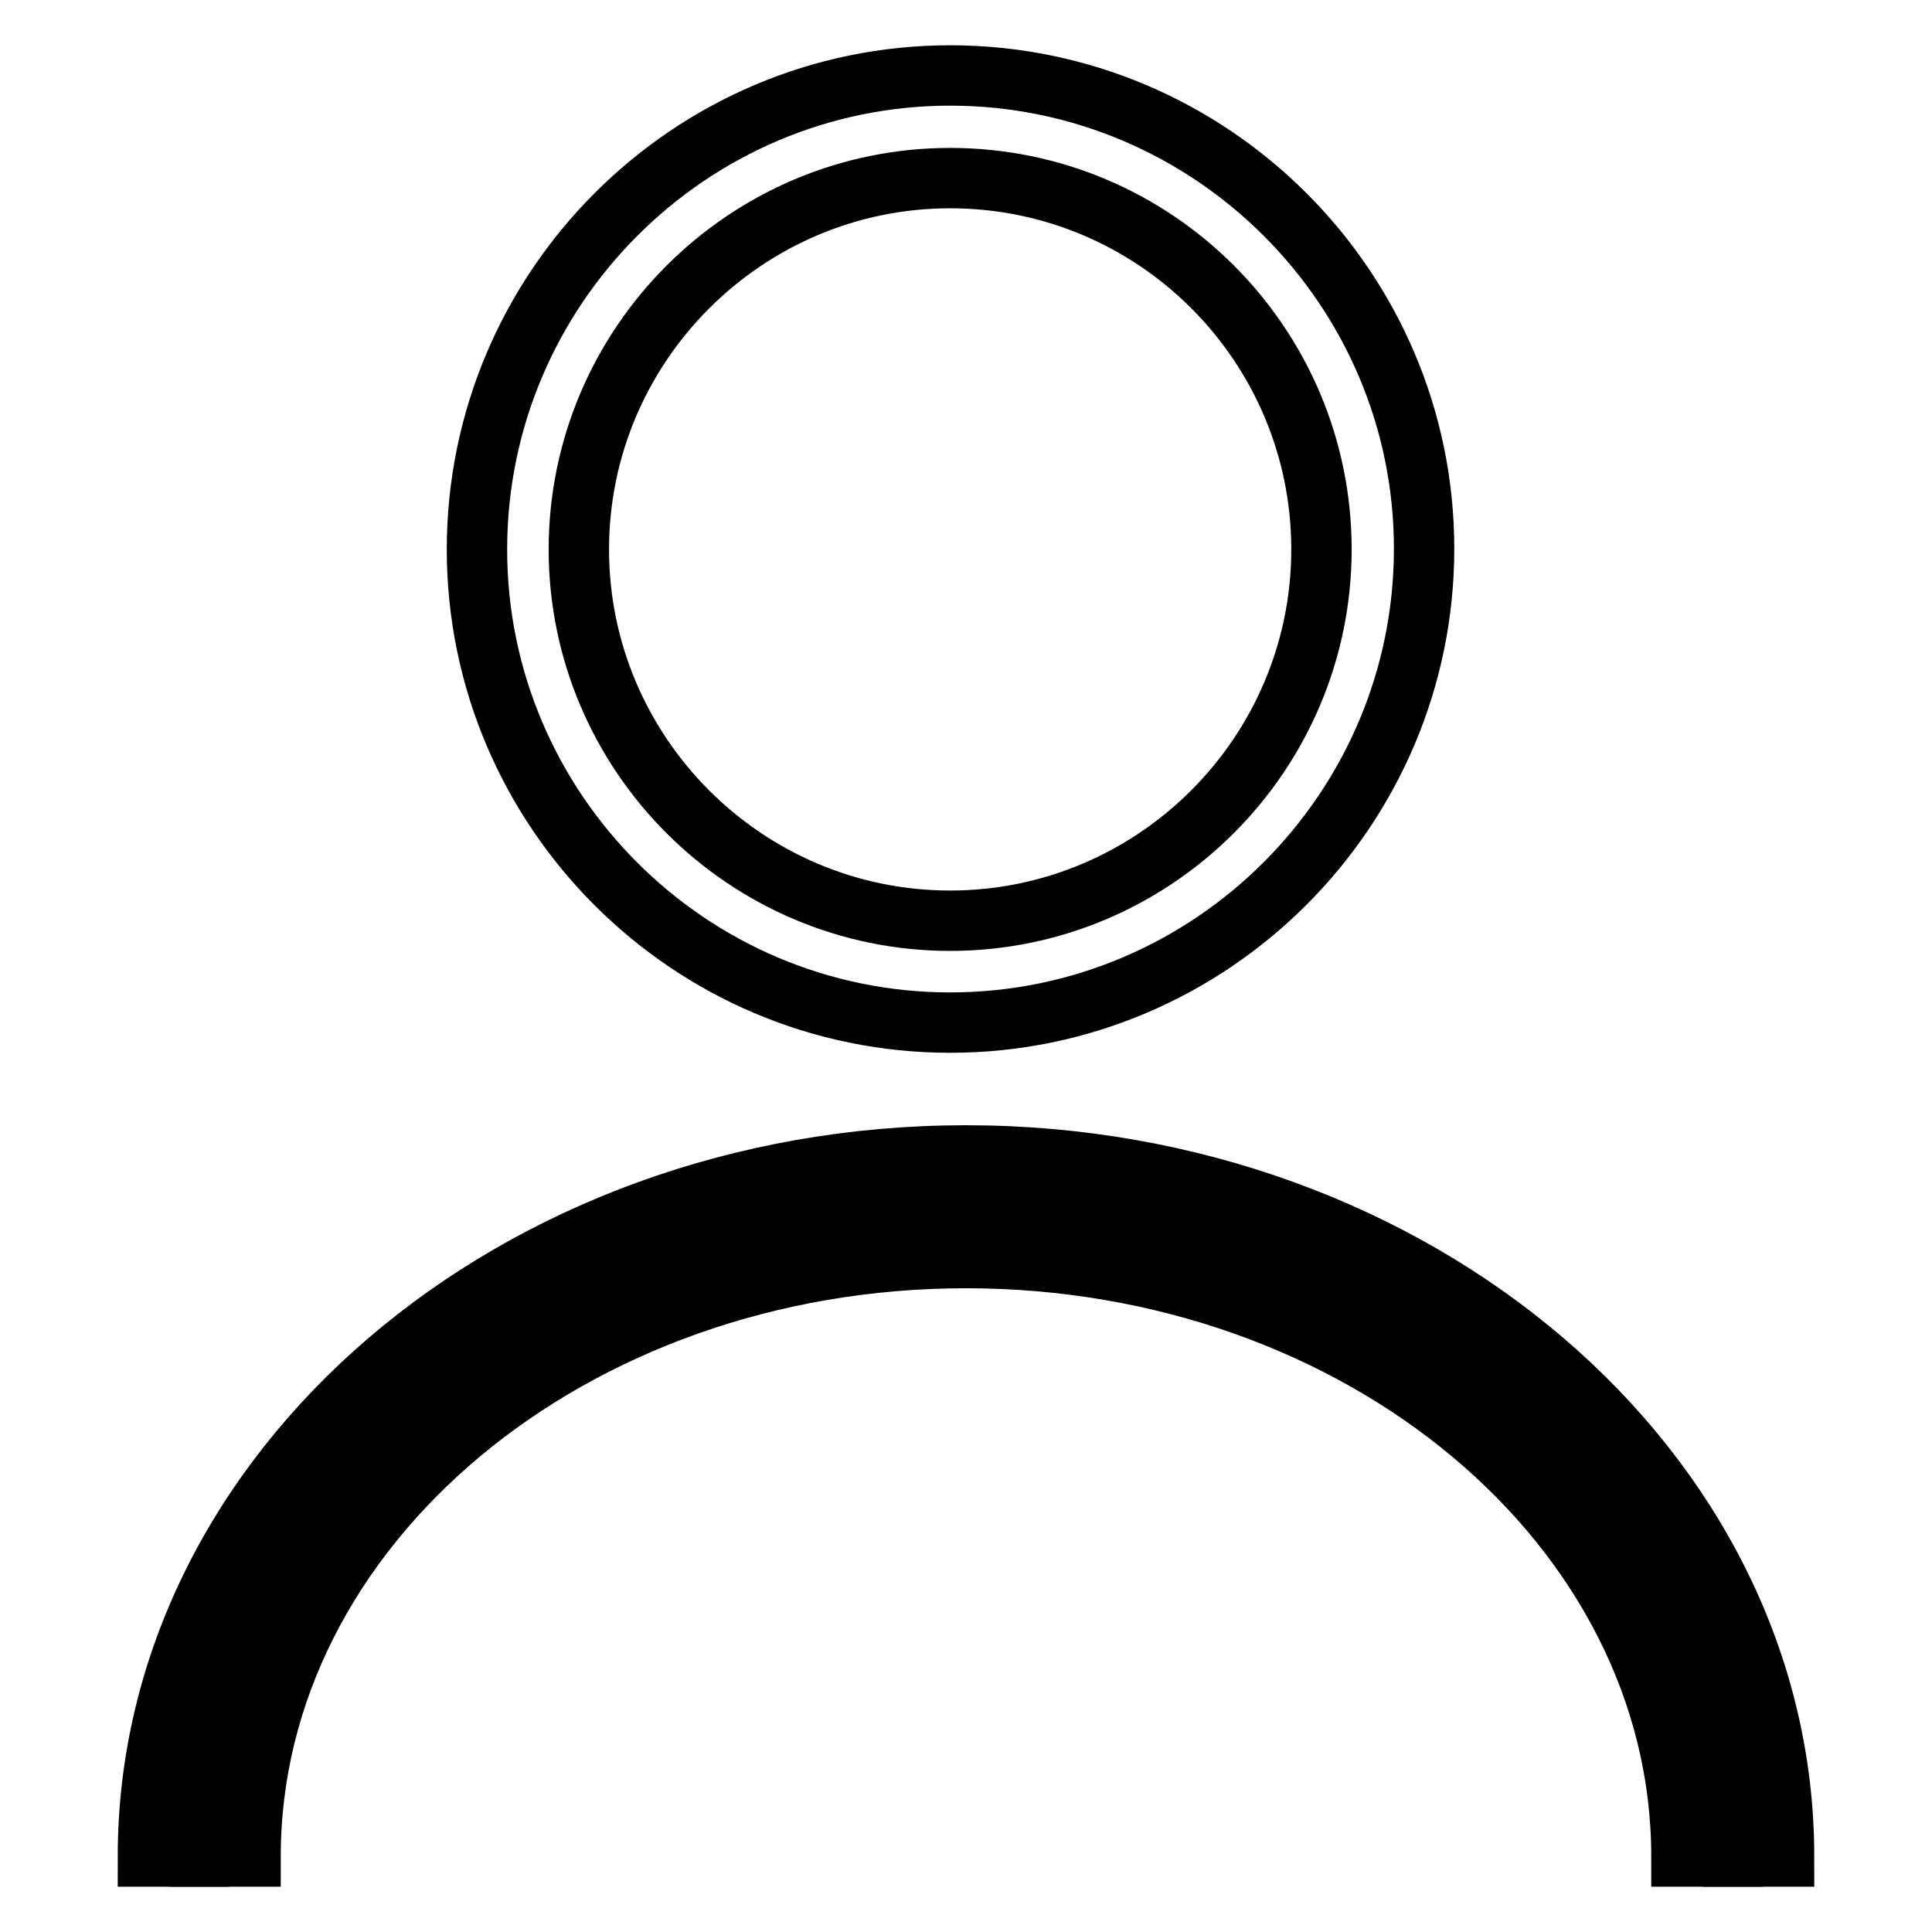
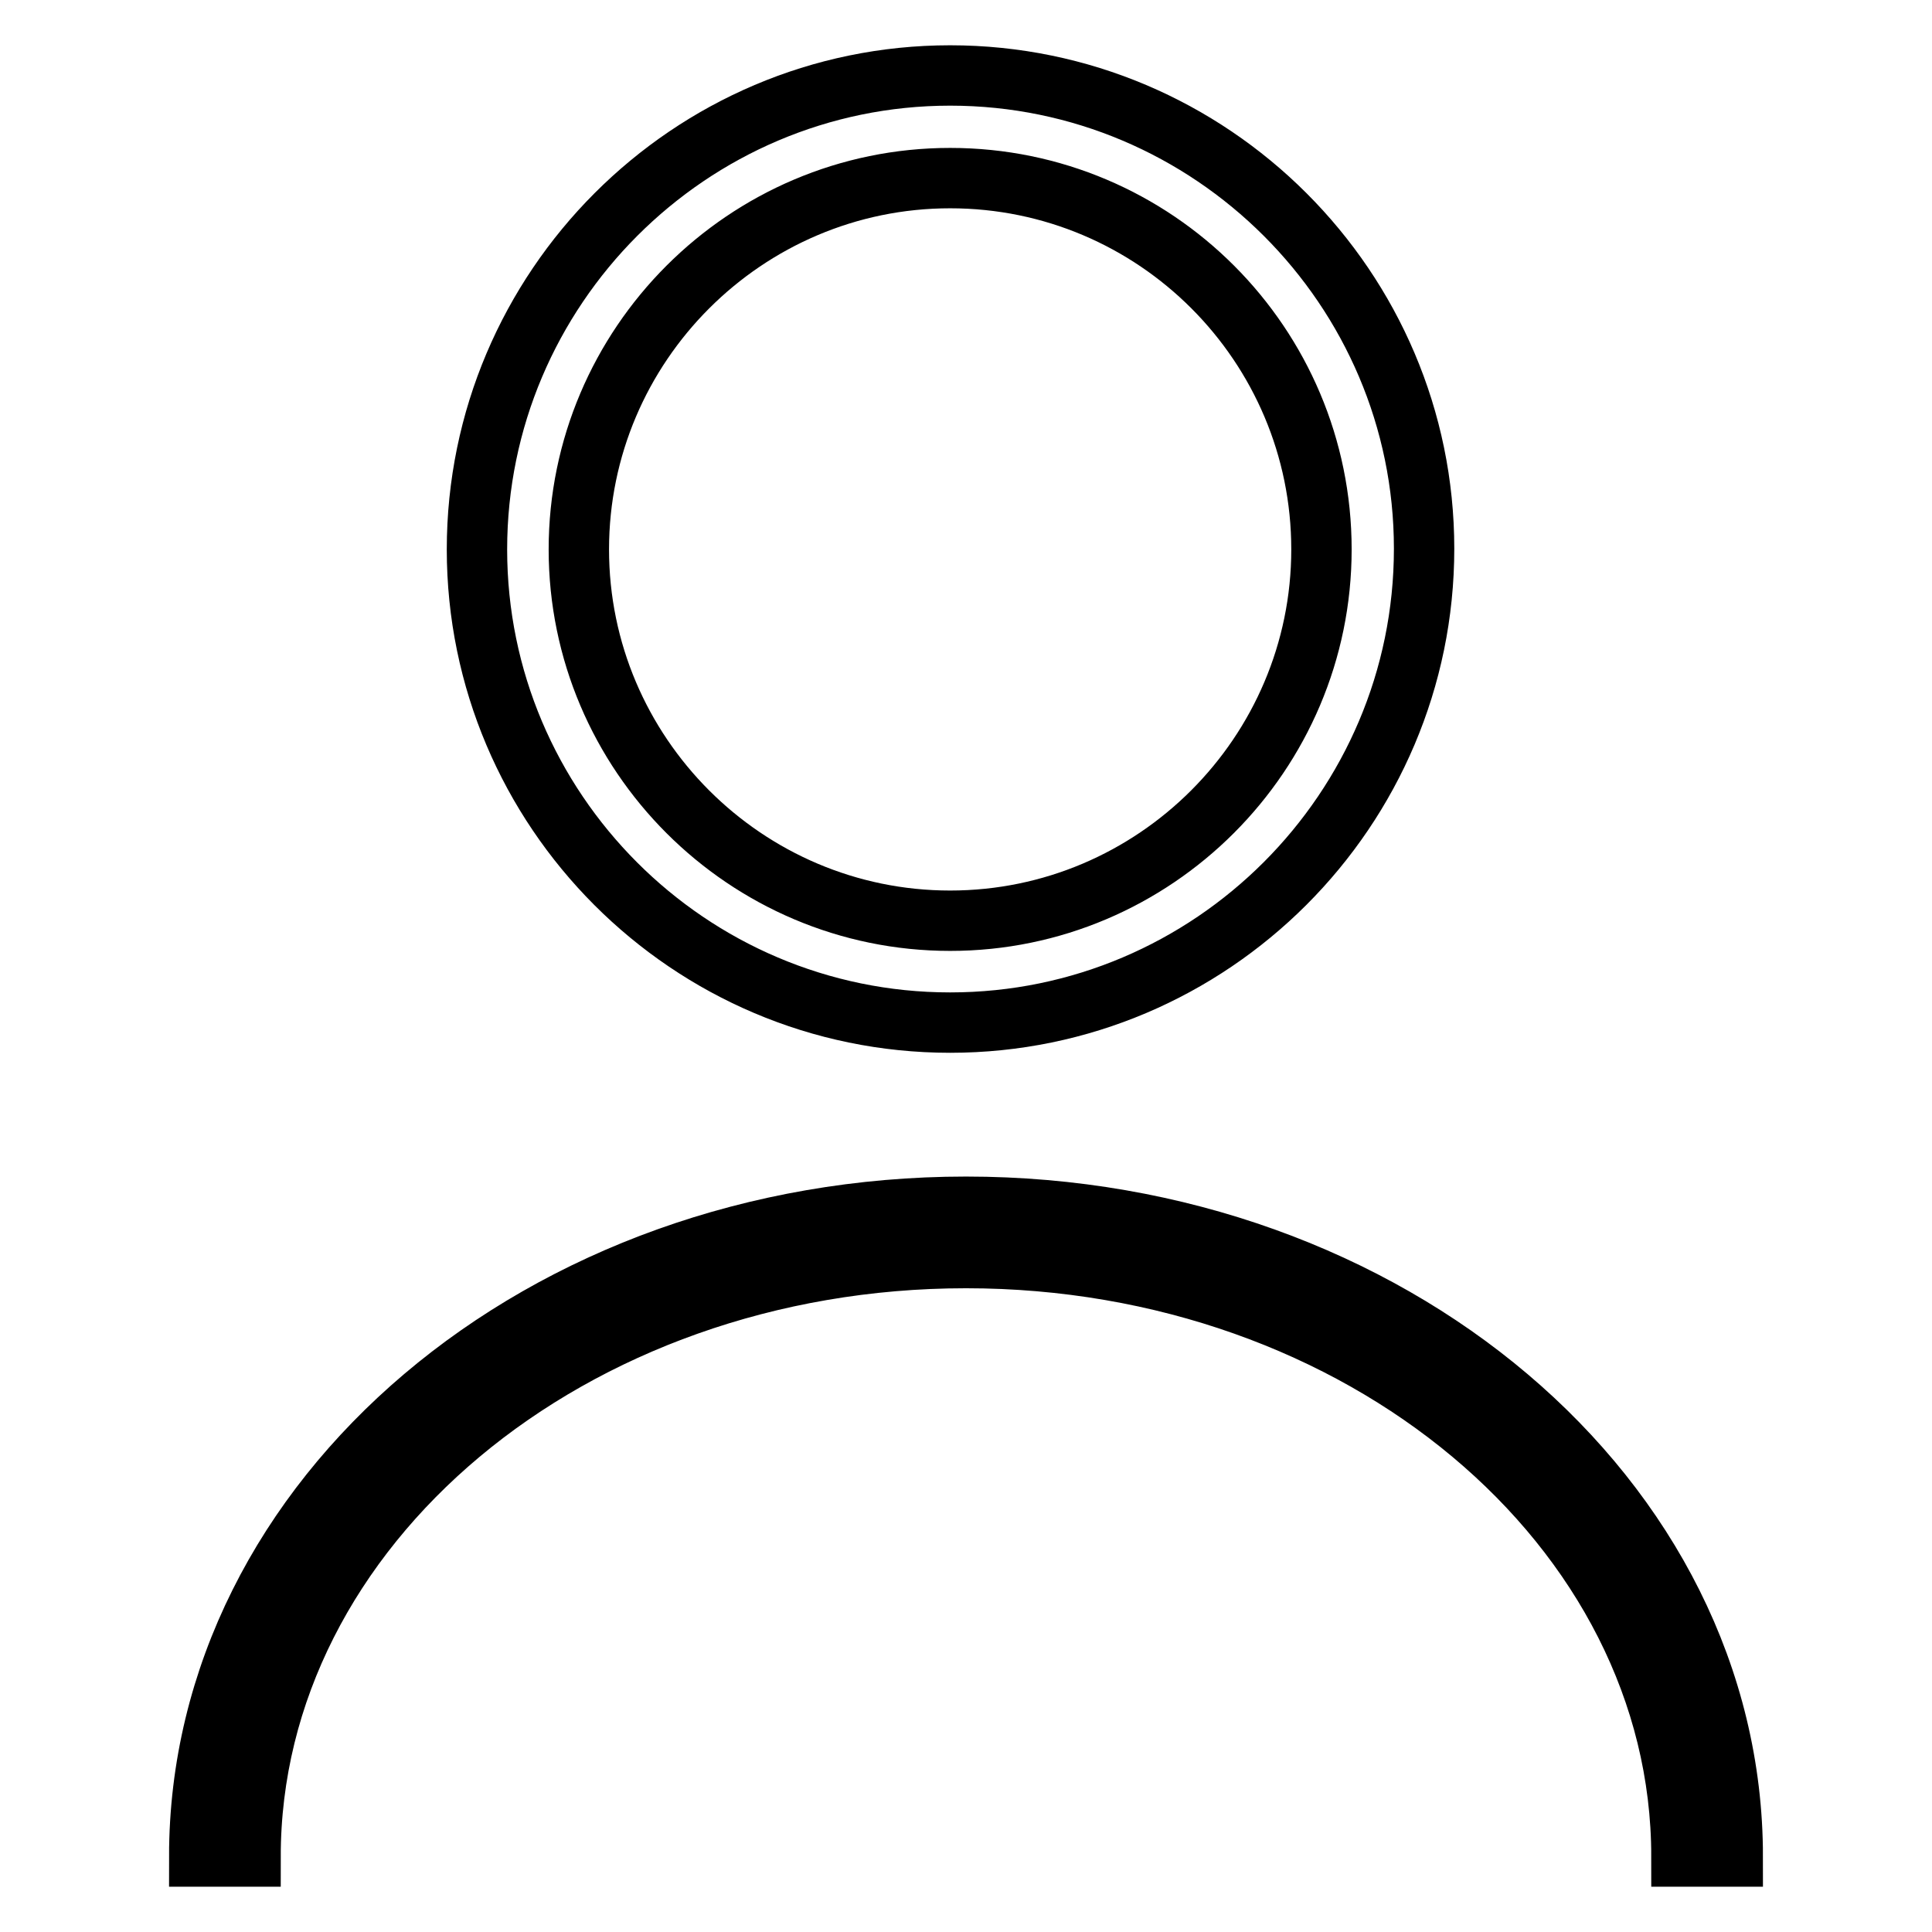
<svg xmlns="http://www.w3.org/2000/svg" version="1.1" x="0px" y="0px" viewBox="0 0 256 256" enable-background="new 0 0 256 256" xml:space="preserve">
  <g>
    <g>
      <path stroke-width="8" fill-opacity="0" stroke="#000000" d="M125.9,135.5c-34.6,0-62.7-28.2-62.7-62.7c0-34.6,28.2-62.8,62.7-62.8c34.6,0,62.8,28.2,62.8,62.7C188.7,107.3,160.5,135.5,125.9,135.5z M125.9,23.6c-27.1,0-49.2,22.1-49.2,49.2c0,27.1,22.1,49.2,49.2,49.2c27.1,0,49.2-22.1,49.2-49.2S153.1,23.6,125.9,23.6z" />
-       <path stroke-width="8" fill-opacity="0" stroke="#000000" d="M128,153.1c-59.7,0-108.4,41.7-108.4,92.9h6.8c0-47.5,45.5-86.1,101.6-86.1c56.1,0,101.6,38.5,101.6,86.1h4.8h2C236.4,194.8,187.7,153.1,128,153.1z" />
      <path stroke-width="8" fill-opacity="0" stroke="#000000" d="M128,166.7c52.3,0,94.8,35.6,94.8,79.3h6.8c0-47.5-45.5-86.1-101.6-86.1c-56.1,0-101.6,38.5-101.6,86.1h6.8C33.2,202.3,75.7,166.7,128,166.7z" />
    </g>
  </g>
</svg>